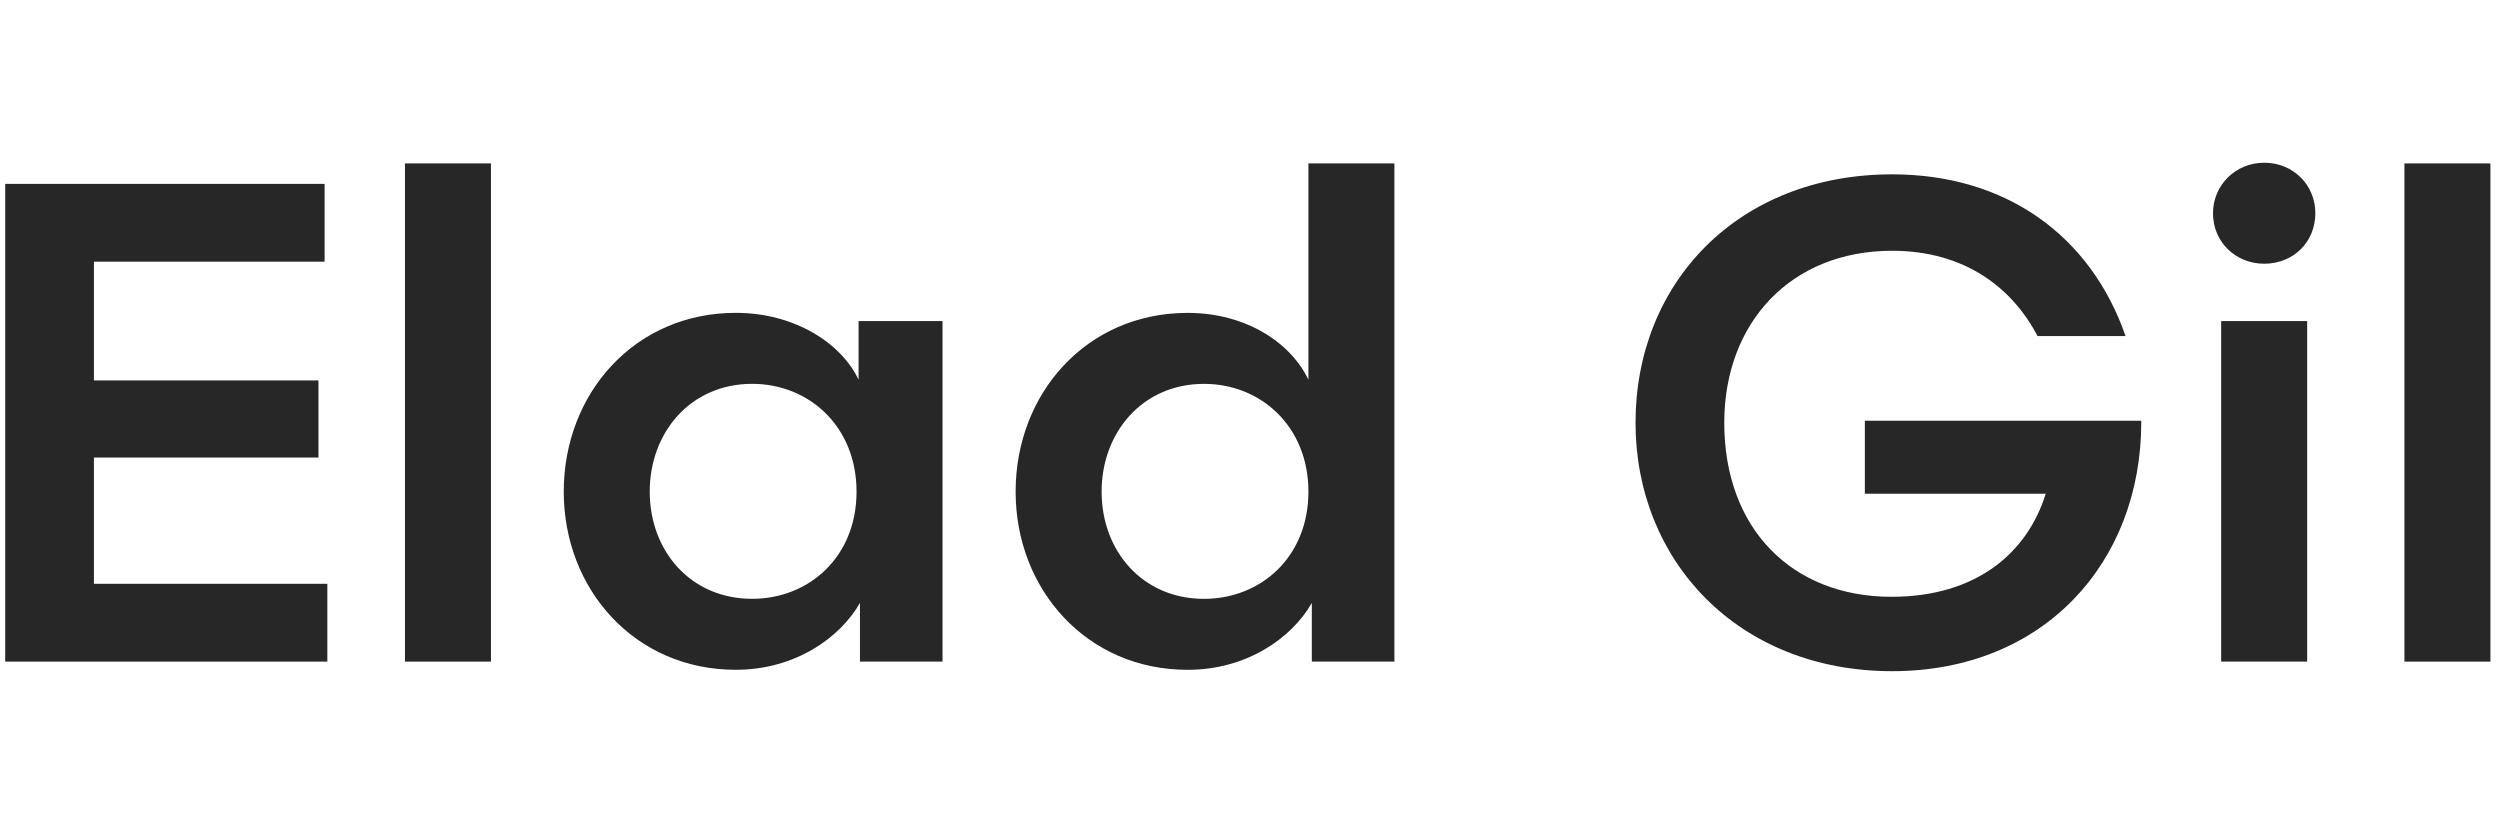
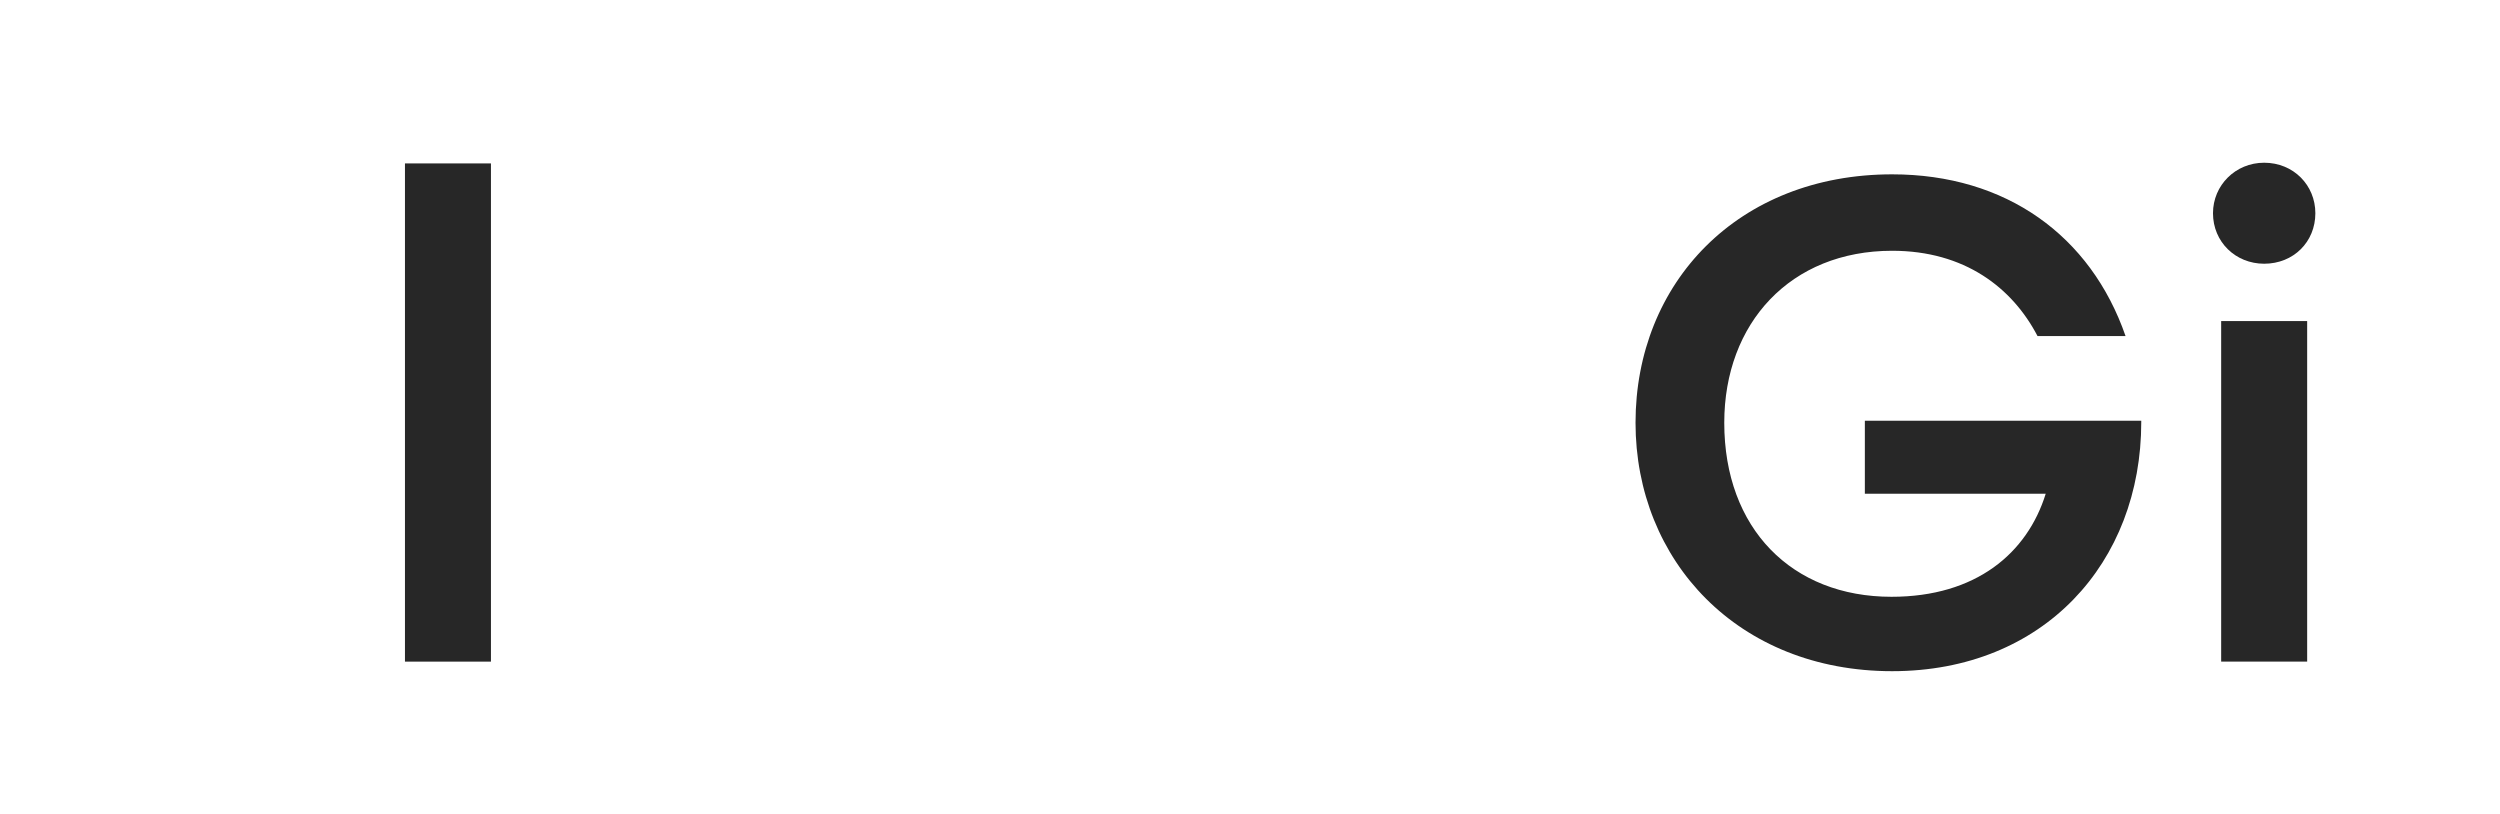
<svg xmlns="http://www.w3.org/2000/svg" width="169" height="55" viewBox="0 0 169 55" fill="none">
-   <path d="M168.352 44.726H162.539V11.047H168.352V44.726Z" fill="#272727" />
  <path d="M155.964 44.726H150.151V21.704H155.964V44.726ZM149.598 14.414C149.598 12.523 151.12 11 153.058 11C155.042 11 156.518 12.523 156.518 14.414C156.518 16.352 155.042 17.828 153.058 17.828C151.12 17.828 149.598 16.352 149.598 14.414Z" fill="#272727" />
  <path d="M143.688 22.719H137.737C136.03 19.444 132.8 16.952 127.91 16.952C121.035 16.952 116.56 21.843 116.56 28.579C116.56 35.73 121.128 40.343 127.864 40.343C133.584 40.343 137.045 37.391 138.29 33.377H126.064V28.44H144.749V28.533C144.749 38.037 138.152 45.372 127.91 45.372C117.483 45.372 110.562 37.898 110.562 28.579C110.562 19.121 117.483 11.785 127.91 11.785C135.614 11.785 141.335 15.937 143.688 22.719Z" fill="#272727" />
-   <path d="M88.449 25.672V11.047H94.262V44.726H88.679V40.759C87.341 43.111 84.296 45.28 80.283 45.28C73.454 45.28 68.656 39.836 68.656 33.238C68.656 26.595 73.454 21.151 80.283 21.151C84.296 21.151 87.295 23.227 88.449 25.672ZM74.469 33.238C74.469 37.252 77.238 40.482 81.39 40.482C85.219 40.482 88.449 37.667 88.449 33.238C88.449 28.809 85.219 25.949 81.39 25.949C77.238 25.949 74.469 29.224 74.469 33.238Z" fill="#272727" />
-   <path d="M58.04 21.702H63.715V44.724H58.133V40.756C56.794 43.109 53.749 45.278 49.736 45.278C42.907 45.278 38.109 39.834 38.109 33.236C38.109 26.593 42.907 21.148 49.736 21.148C53.749 21.148 56.887 23.225 58.04 25.67V21.702ZM43.922 33.236C43.922 37.25 46.691 40.48 50.843 40.48C54.672 40.48 57.902 37.665 57.902 33.236C57.902 28.807 54.672 25.947 50.843 25.947C46.691 25.947 43.922 29.222 43.922 33.236Z" fill="#272727" />
  <path d="M33.188 44.726H27.375V11.047H33.188V44.726Z" fill="#272727" />
-   <path d="M0.352 44.725V12.43H21.943V17.689H6.349V25.717H21.528V30.93H6.349V39.465H22.128V44.725H0.352Z" fill="#272727" />
</svg>